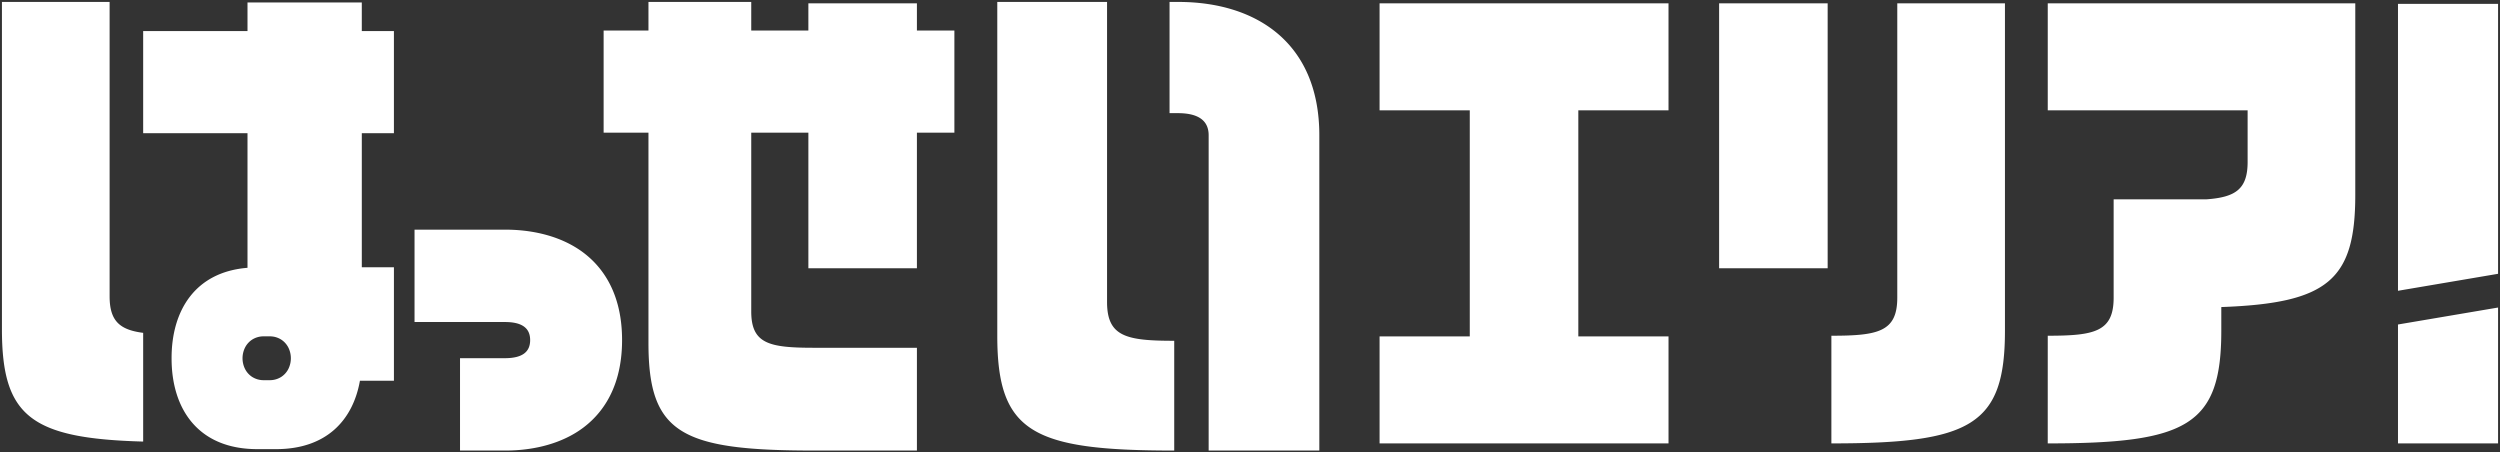
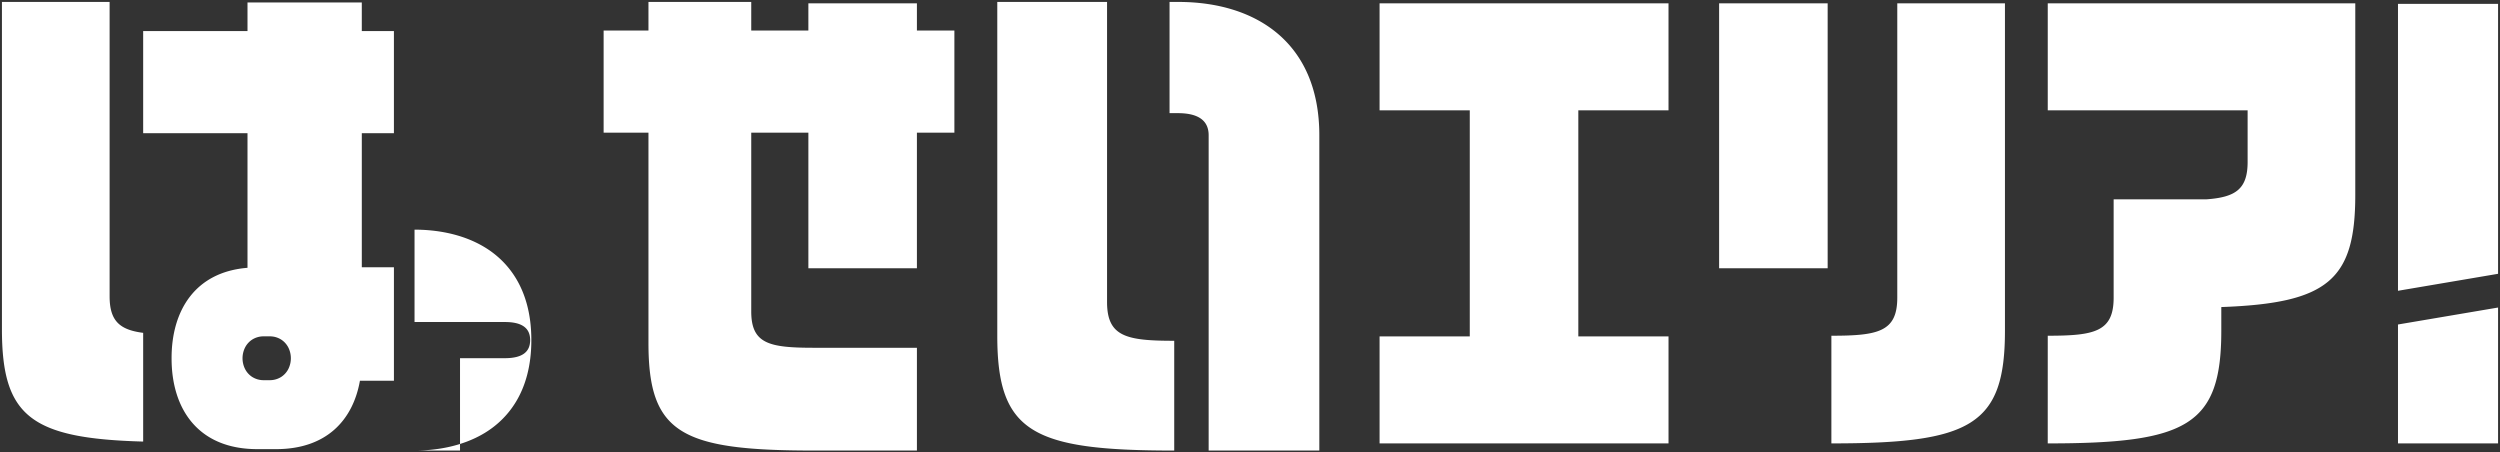
<svg xmlns="http://www.w3.org/2000/svg" width="645.465" height="116.827" viewBox="0 0 645.465 116.827">
  <rect x="0" y="0" width="645.465" height="116.827" fill="#333333" stroke="none" />
-   <path id="パス_236" data-name="パス 236" d="M311.557,115.827V34.421c0-4.39-3.56-5.706-7.951-5.706h-2.144V0h2.263c20.107,0,36.406,10.542,36.406,34.421v81.406ZM256.984,86.2V0h28.341V77.474c0,8.957,5,10.013,17.344,10.013v28.341C266.035,115.827,256.984,111.15,256.984,86.2ZM209.7,115.827V89.291h26.536v26.536ZM166.924,88.089V33.749H155.348V7.378h11.576V0H193.46V7.378h14.75V.367h28.024V7.378h9.675V33.749h-9.675V68.758H208.211V33.749H193.46V79.917c0,8.387,4.683,9.373,16.239,9.373v26.536C175.4,115.827,166.924,111.448,166.924,88.089Zm-48.653,27.738V91.978h11.581c4.391,0,6.526-1.527,6.526-4.668s-2.135-4.669-6.526-4.669H106.527V58.792h23.424c4.839,0,11.911.787,18.11,4.54,5.5,3.328,12.049,10.189,12.049,23.978s-6.553,20.649-12.049,23.977c-6.2,3.753-13.271,4.54-18.11,4.54Zm-52.362-.368c-15.336,0-22.107-10.469-22.107-23.382v-.153c0-12.187,6.034-22.191,19.6-23.28V33.885H36.463V7.514H63.4V.136h29.51V7.514h8.294V33.885H92.913V68.506h8.293V97.8H92.429C90.638,107.948,83.8,115.459,70.8,115.459Zm-1.373-28.23a5.3,5.3,0,0,0-1.8,2.066,6.23,6.23,0,0,0,0,5.408,5.3,5.3,0,0,0,1.8,2.065,5.461,5.461,0,0,0,3.092.89h1.457a5.463,5.463,0,0,0,3.094-.89,5.33,5.33,0,0,0,1.8-2.065,6.23,6.23,0,0,0,0-5.408,5.329,5.329,0,0,0-1.8-2.066,5.469,5.469,0,0,0-3.094-.889H67.628A5.467,5.467,0,0,0,64.535,87.229Zm554.09,26.752v-30.7L644.465,78.9v35.08ZM528.2,86.182c12.107,0,17.013-1.035,17.013-9.821V50.971h23.862c7.552-.531,10.729-2.582,10.729-9.653V27.994H528.2V.368h79.4V49.879c0,21.962-7.149,27.909-34.591,28.9v6.145c0,24.471-8.878,29.059-44.812,29.059Zm-55.863,0c12.107,0,17.013-1.035,17.013-9.821V.368h27.8V84.922c0,24.471-8.878,29.059-44.813,29.059Zm-116.65,27.8V86.355h23.289V27.994H355.687V.368h74.6V27.994H407V86.355h23.289v27.626ZM0,84.554V0H27.8V75.993c0,6.382,2.606,8.666,8.663,9.443v28.071C7.489,112.715,0,107,0,84.554ZM618.626.492h25.839v69.7l-25.839,4.384ZM443.351,68.758V.367h28.024V68.758Z" transform="translate(0.5 0.5)" fill="#fff" stroke="rgba(0,0,0,0)" stroke-width="1" />
+   <path id="パス_236" data-name="パス 236" d="M311.557,115.827V34.421c0-4.39-3.56-5.706-7.951-5.706h-2.144V0h2.263c20.107,0,36.406,10.542,36.406,34.421v81.406ZM256.984,86.2V0h28.341V77.474c0,8.957,5,10.013,17.344,10.013v28.341C266.035,115.827,256.984,111.15,256.984,86.2ZM209.7,115.827V89.291h26.536v26.536ZM166.924,88.089V33.749H155.348V7.378h11.576V0H193.46V7.378h14.75V.367h28.024V7.378h9.675V33.749h-9.675V68.758H208.211V33.749H193.46V79.917c0,8.387,4.683,9.373,16.239,9.373v26.536C175.4,115.827,166.924,111.448,166.924,88.089Zm-48.653,27.738V91.978h11.581c4.391,0,6.526-1.527,6.526-4.668s-2.135-4.669-6.526-4.669H106.527V58.792c4.839,0,11.911.787,18.11,4.54,5.5,3.328,12.049,10.189,12.049,23.978s-6.553,20.649-12.049,23.977c-6.2,3.753-13.271,4.54-18.11,4.54Zm-52.362-.368c-15.336,0-22.107-10.469-22.107-23.382v-.153c0-12.187,6.034-22.191,19.6-23.28V33.885H36.463V7.514H63.4V.136h29.51V7.514h8.294V33.885H92.913V68.506h8.293V97.8H92.429C90.638,107.948,83.8,115.459,70.8,115.459Zm-1.373-28.23a5.3,5.3,0,0,0-1.8,2.066,6.23,6.23,0,0,0,0,5.408,5.3,5.3,0,0,0,1.8,2.065,5.461,5.461,0,0,0,3.092.89h1.457a5.463,5.463,0,0,0,3.094-.89,5.33,5.33,0,0,0,1.8-2.065,6.23,6.23,0,0,0,0-5.408,5.329,5.329,0,0,0-1.8-2.066,5.469,5.469,0,0,0-3.094-.889H67.628A5.467,5.467,0,0,0,64.535,87.229Zm554.09,26.752v-30.7L644.465,78.9v35.08ZM528.2,86.182c12.107,0,17.013-1.035,17.013-9.821V50.971h23.862c7.552-.531,10.729-2.582,10.729-9.653V27.994H528.2V.368h79.4V49.879c0,21.962-7.149,27.909-34.591,28.9v6.145c0,24.471-8.878,29.059-44.812,29.059Zm-55.863,0c12.107,0,17.013-1.035,17.013-9.821V.368h27.8V84.922c0,24.471-8.878,29.059-44.813,29.059Zm-116.65,27.8V86.355h23.289V27.994H355.687V.368h74.6V27.994H407V86.355h23.289v27.626ZM0,84.554V0H27.8V75.993c0,6.382,2.606,8.666,8.663,9.443v28.071C7.489,112.715,0,107,0,84.554ZM618.626.492h25.839v69.7l-25.839,4.384ZM443.351,68.758V.367h28.024V68.758Z" transform="translate(0.5 0.5)" fill="#fff" stroke="rgba(0,0,0,0)" stroke-width="1" />
</svg>